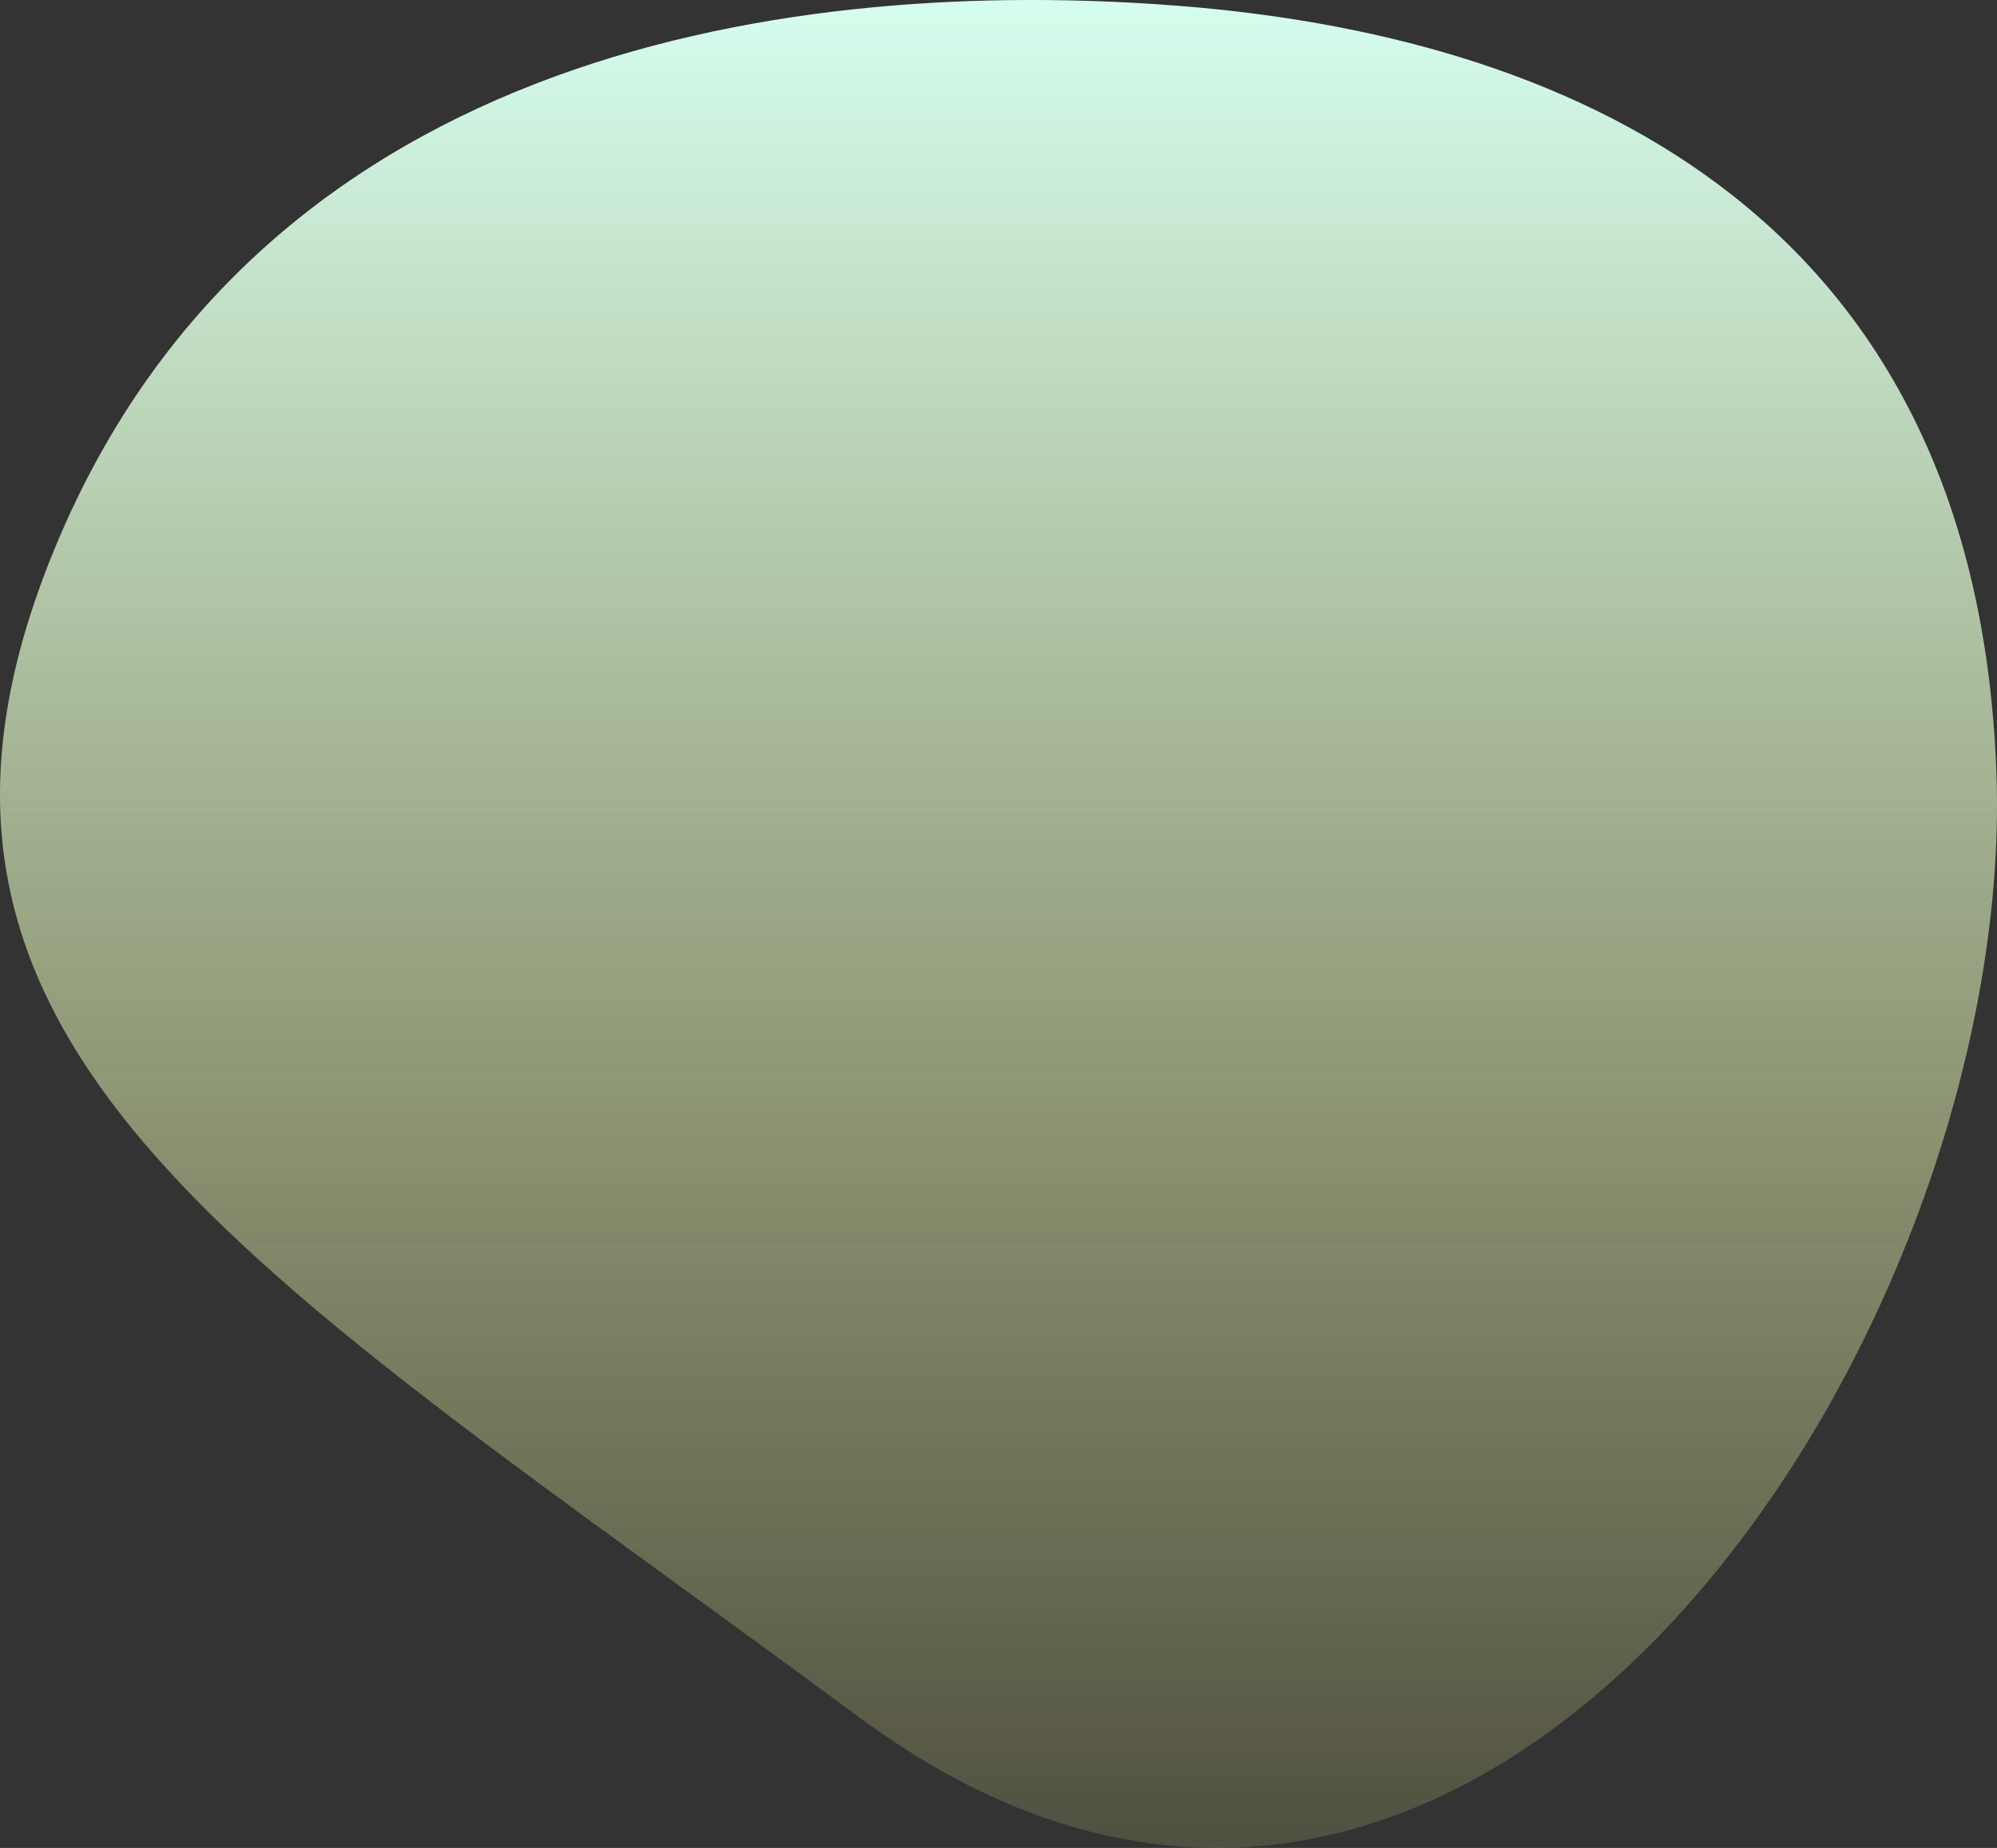
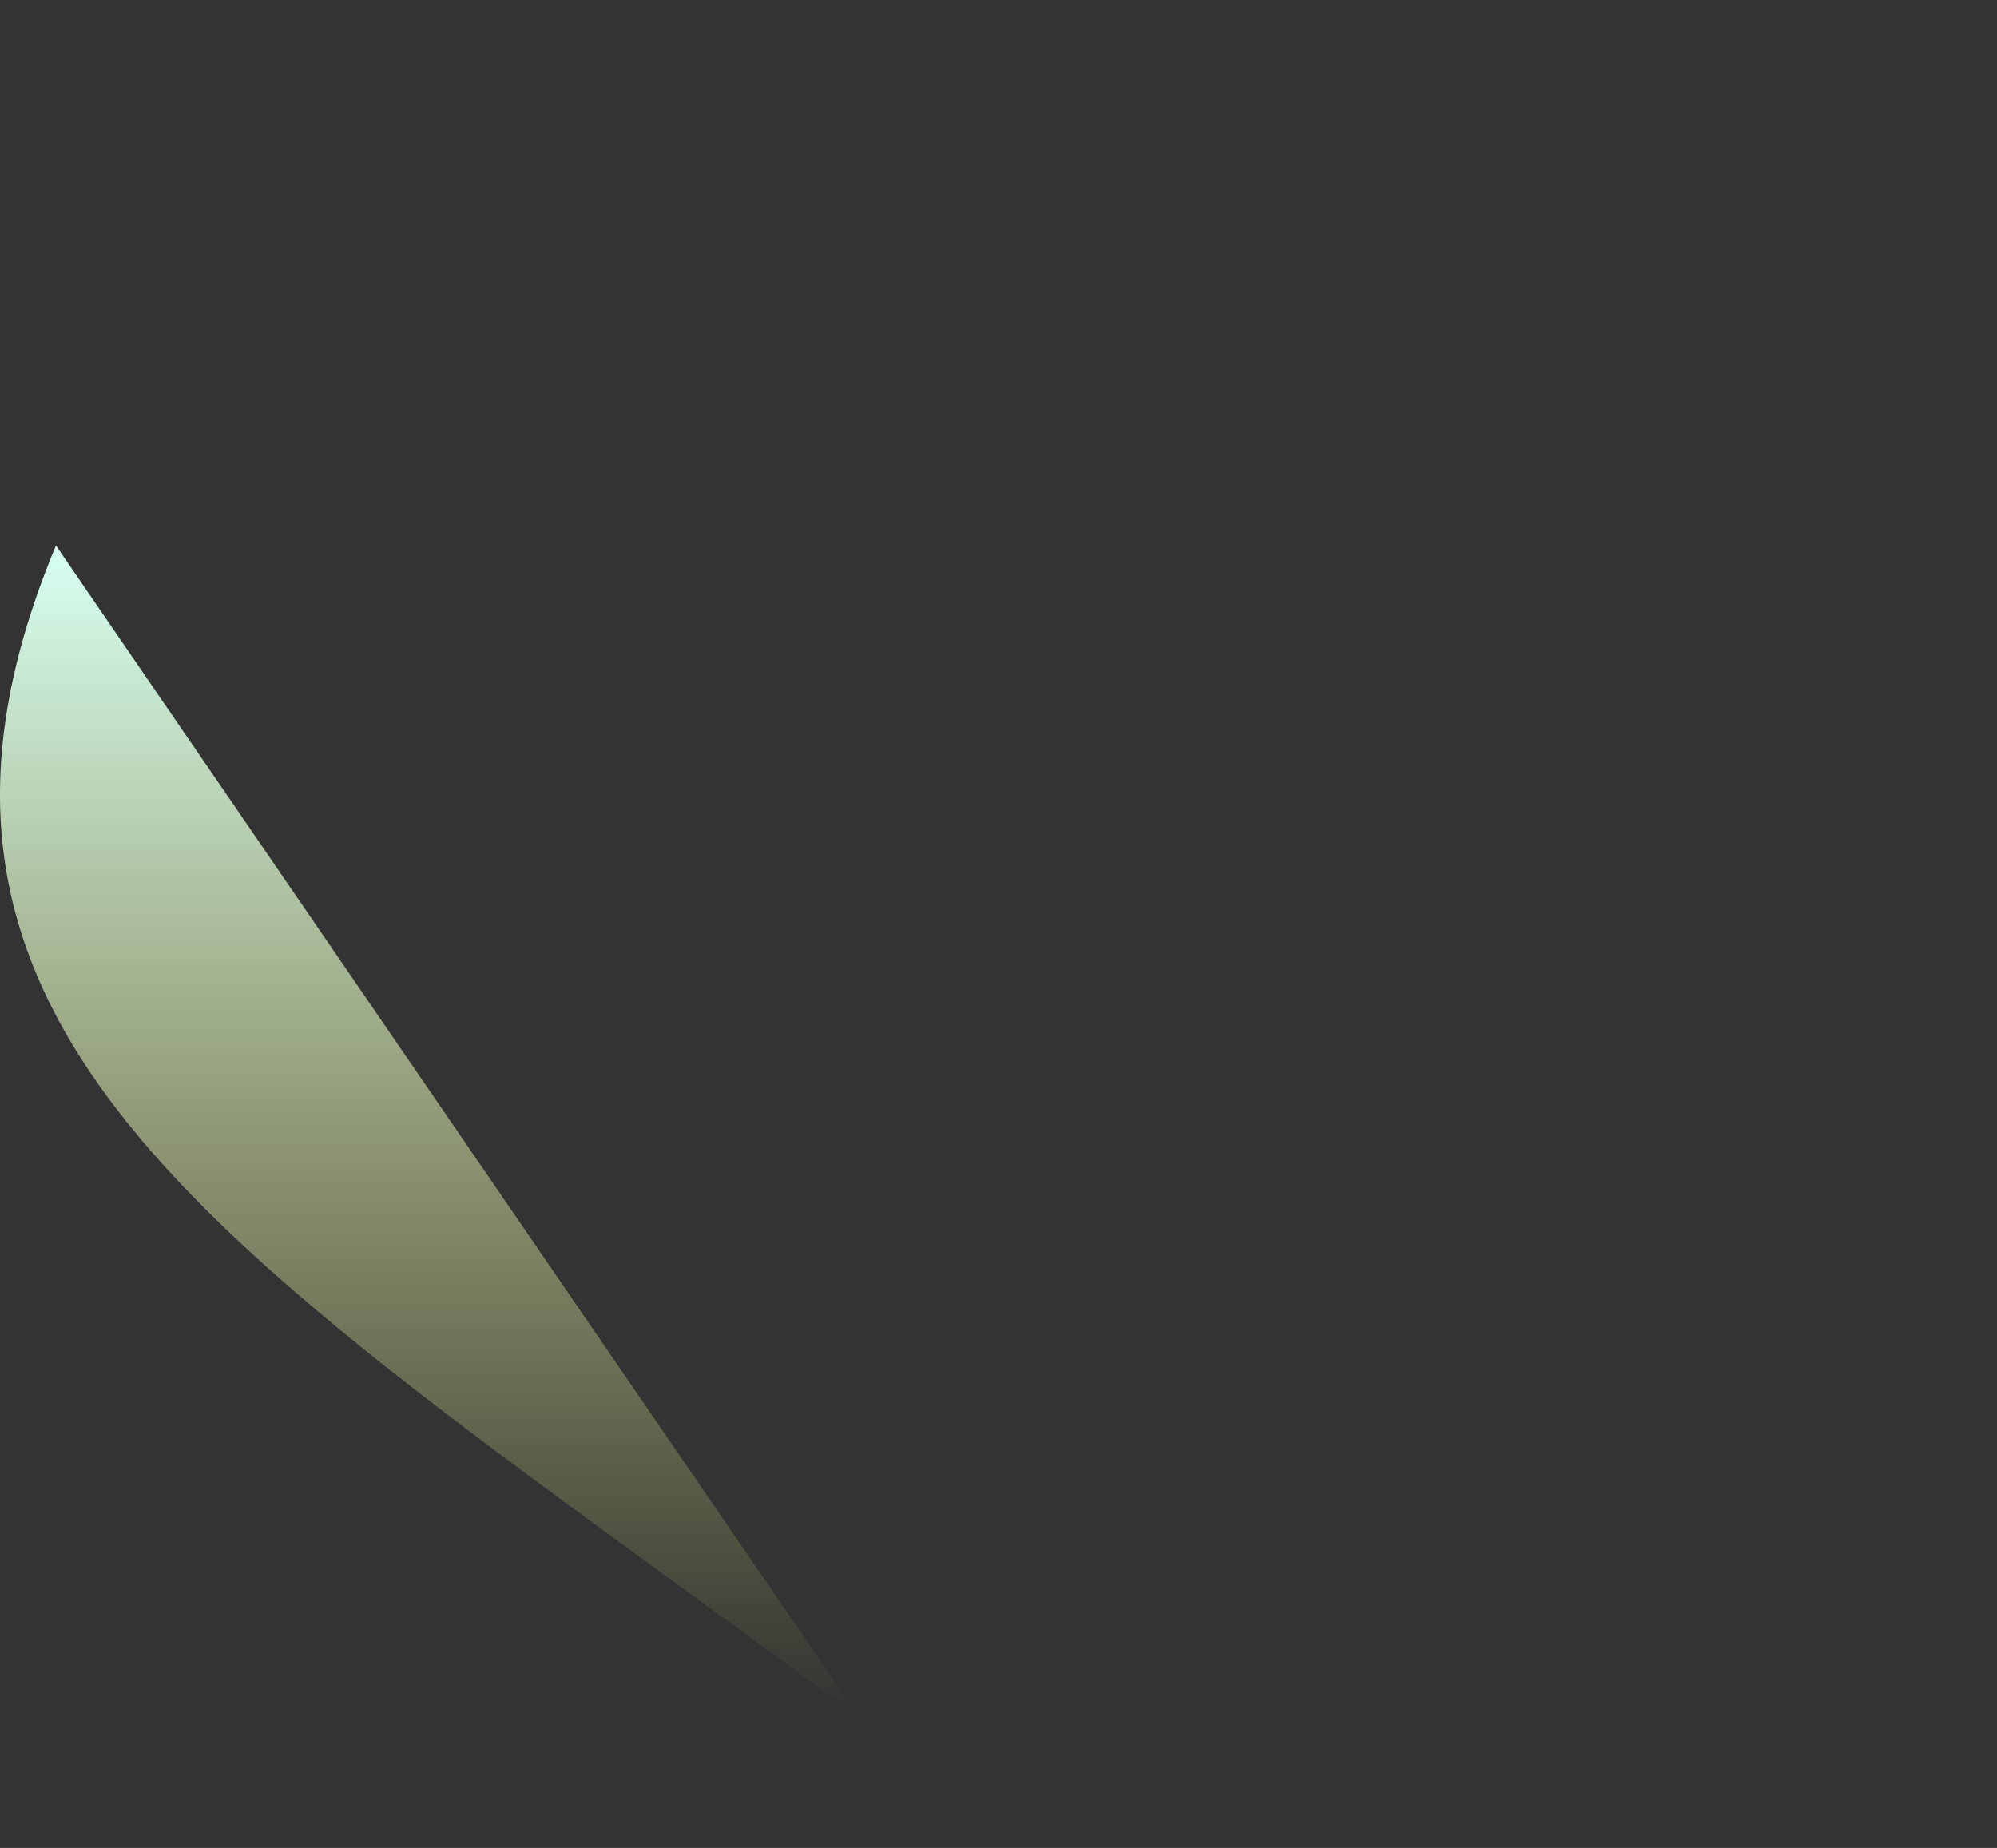
<svg xmlns="http://www.w3.org/2000/svg" width="530.71" height="490.993" viewBox="0 0 530.71 490.993">
  <rect x="0" y="0" width="530.71" height="490.993" fill="#333333" stroke="none" />
  <defs>
    <linearGradient id="linear-gradient" x1="0.5" x2="0.5" y2="1" gradientUnits="objectBoundingBox">
      <stop offset="0" stop-color="#fffa83" stop-opacity="0" />
      <stop offset="1" stop-color="#d6fff2" />
    </linearGradient>
  </defs>
-   <path id="message-title-bg" d="M346.127,49.827c162.7,120.389,268.921,178.123,213.424,311.31S361.243,512.331,261.421,504.555,49.342,452.662,43.857,300.679,183.426-70.562,346.127,49.827Z" transform="translate(574.417 506.087) rotate(180)" fill="url(#linear-gradient)" style="mix-blend-mode: multiply;isolation: isolate" />
+   <path id="message-title-bg" d="M346.127,49.827c162.7,120.389,268.921,178.123,213.424,311.31Z" transform="translate(574.417 506.087) rotate(180)" fill="url(#linear-gradient)" style="mix-blend-mode: multiply;isolation: isolate" />
</svg>